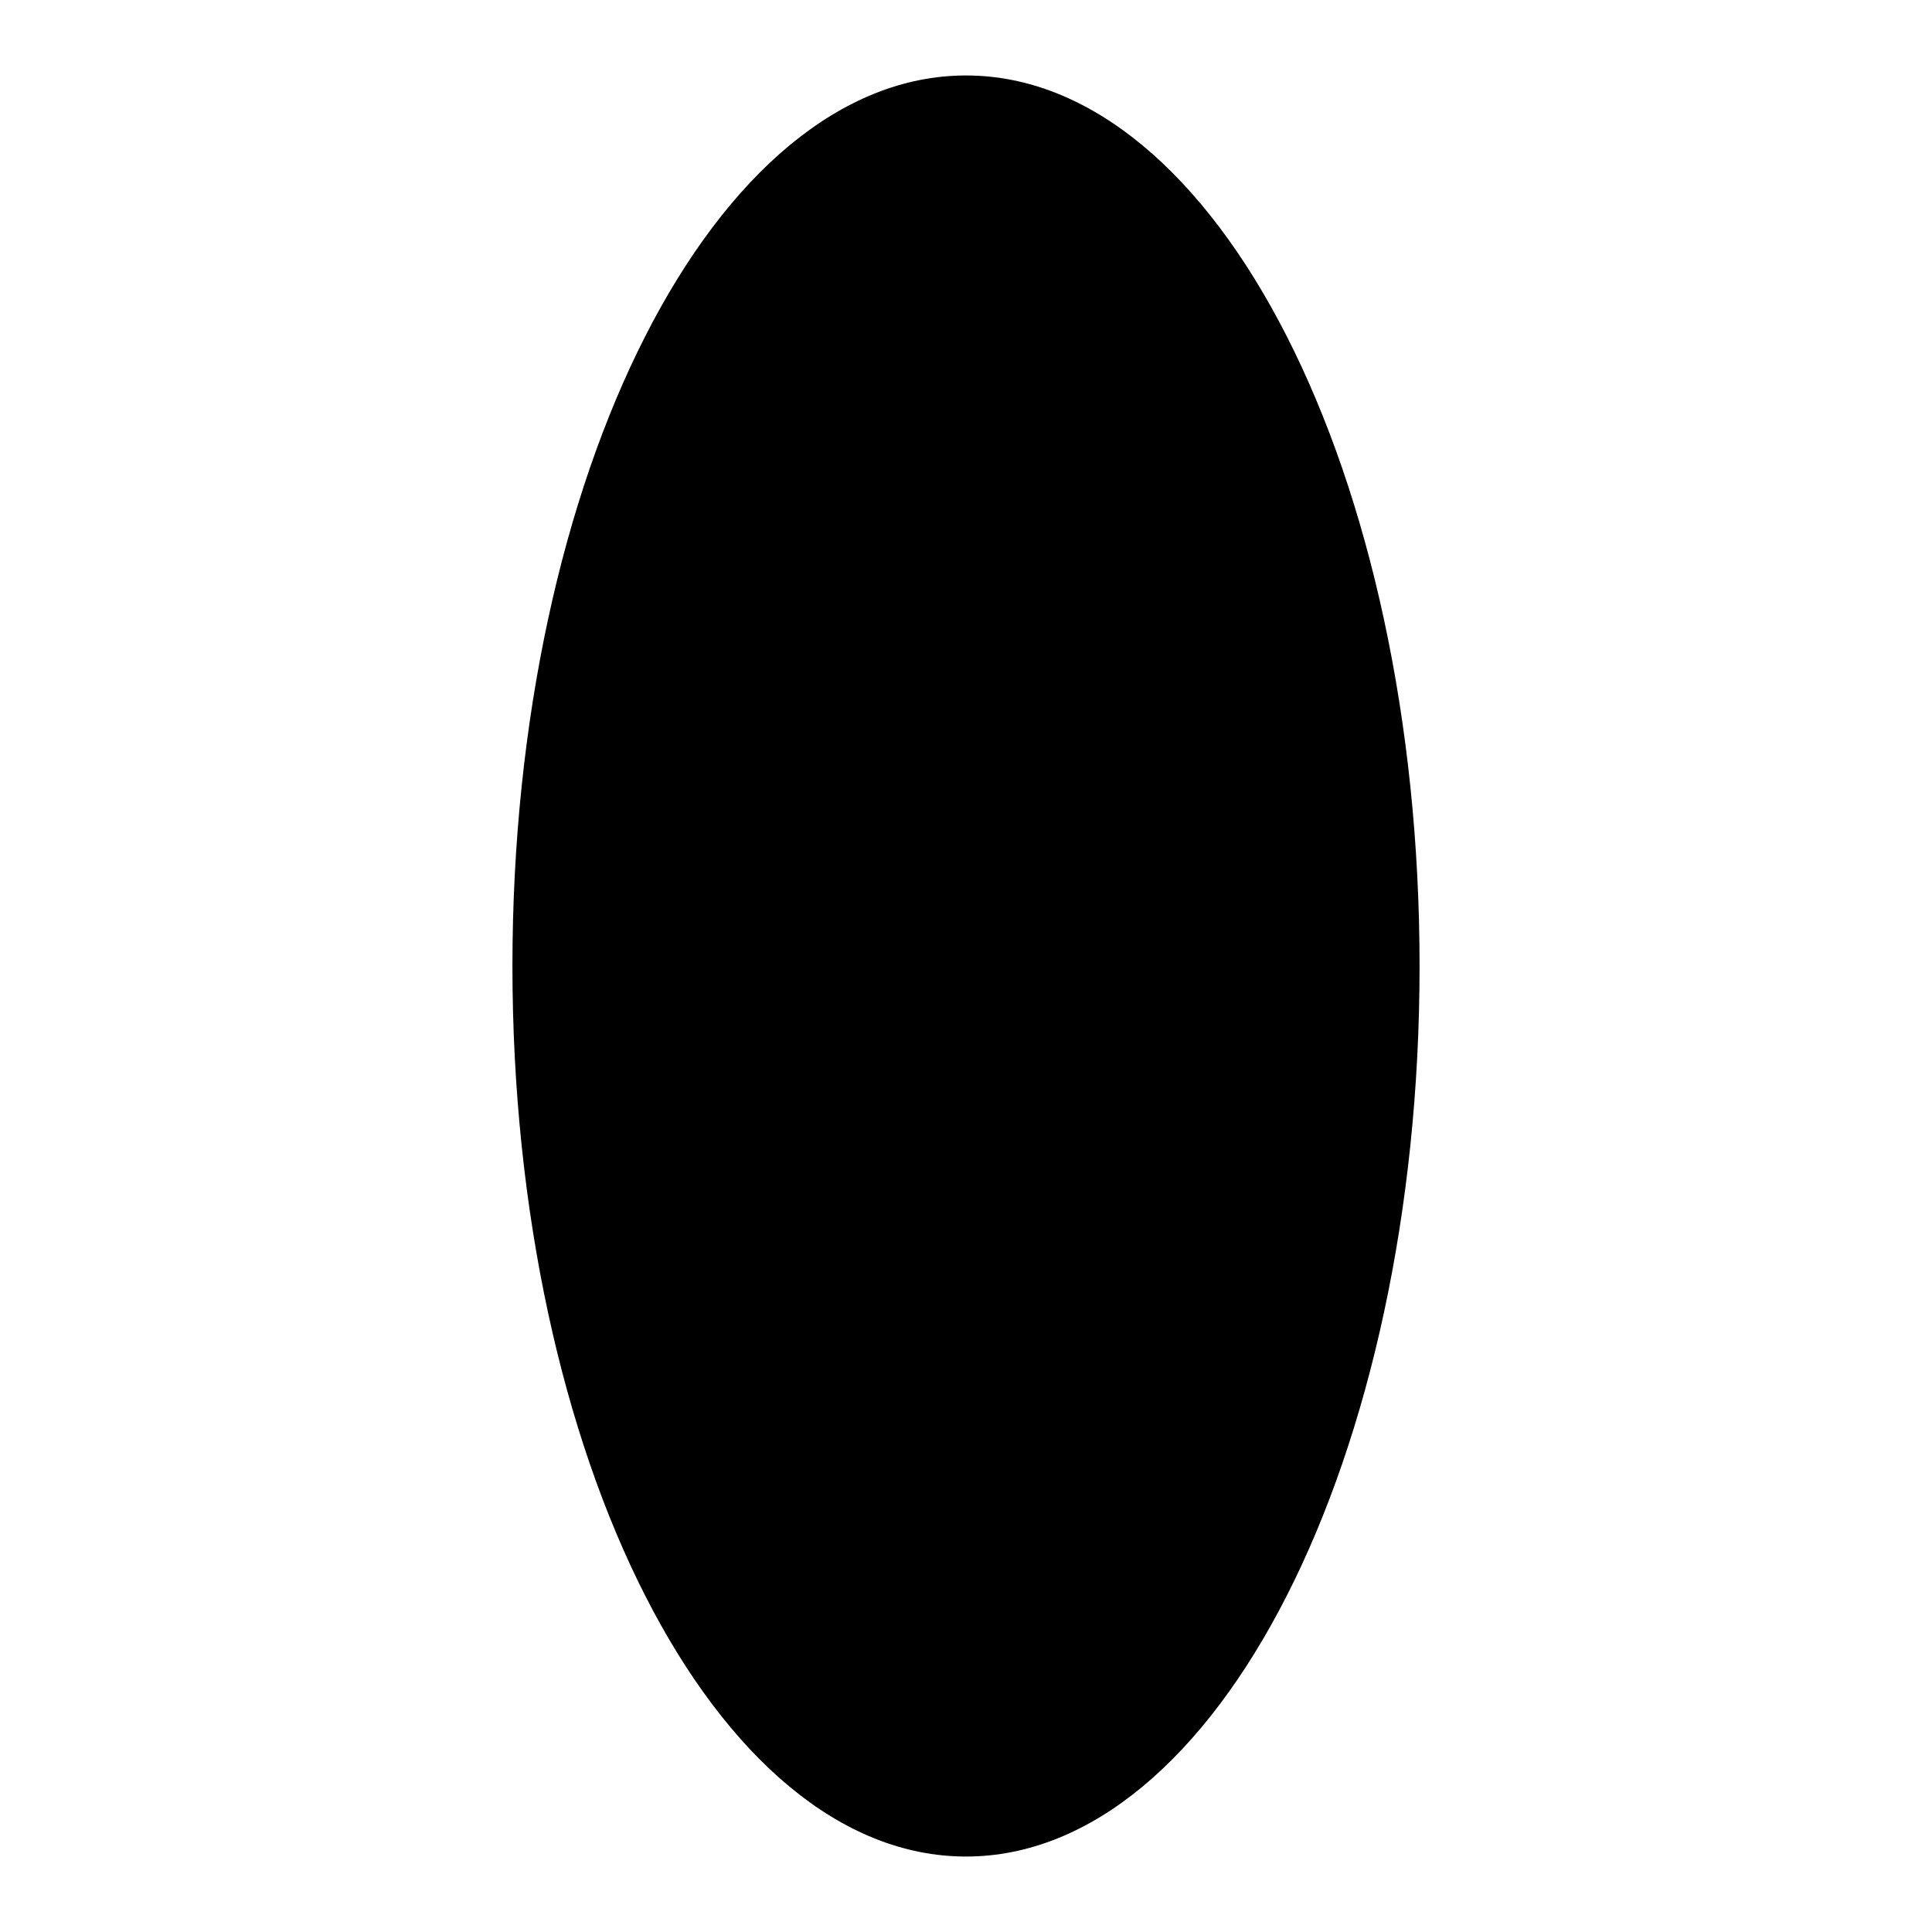
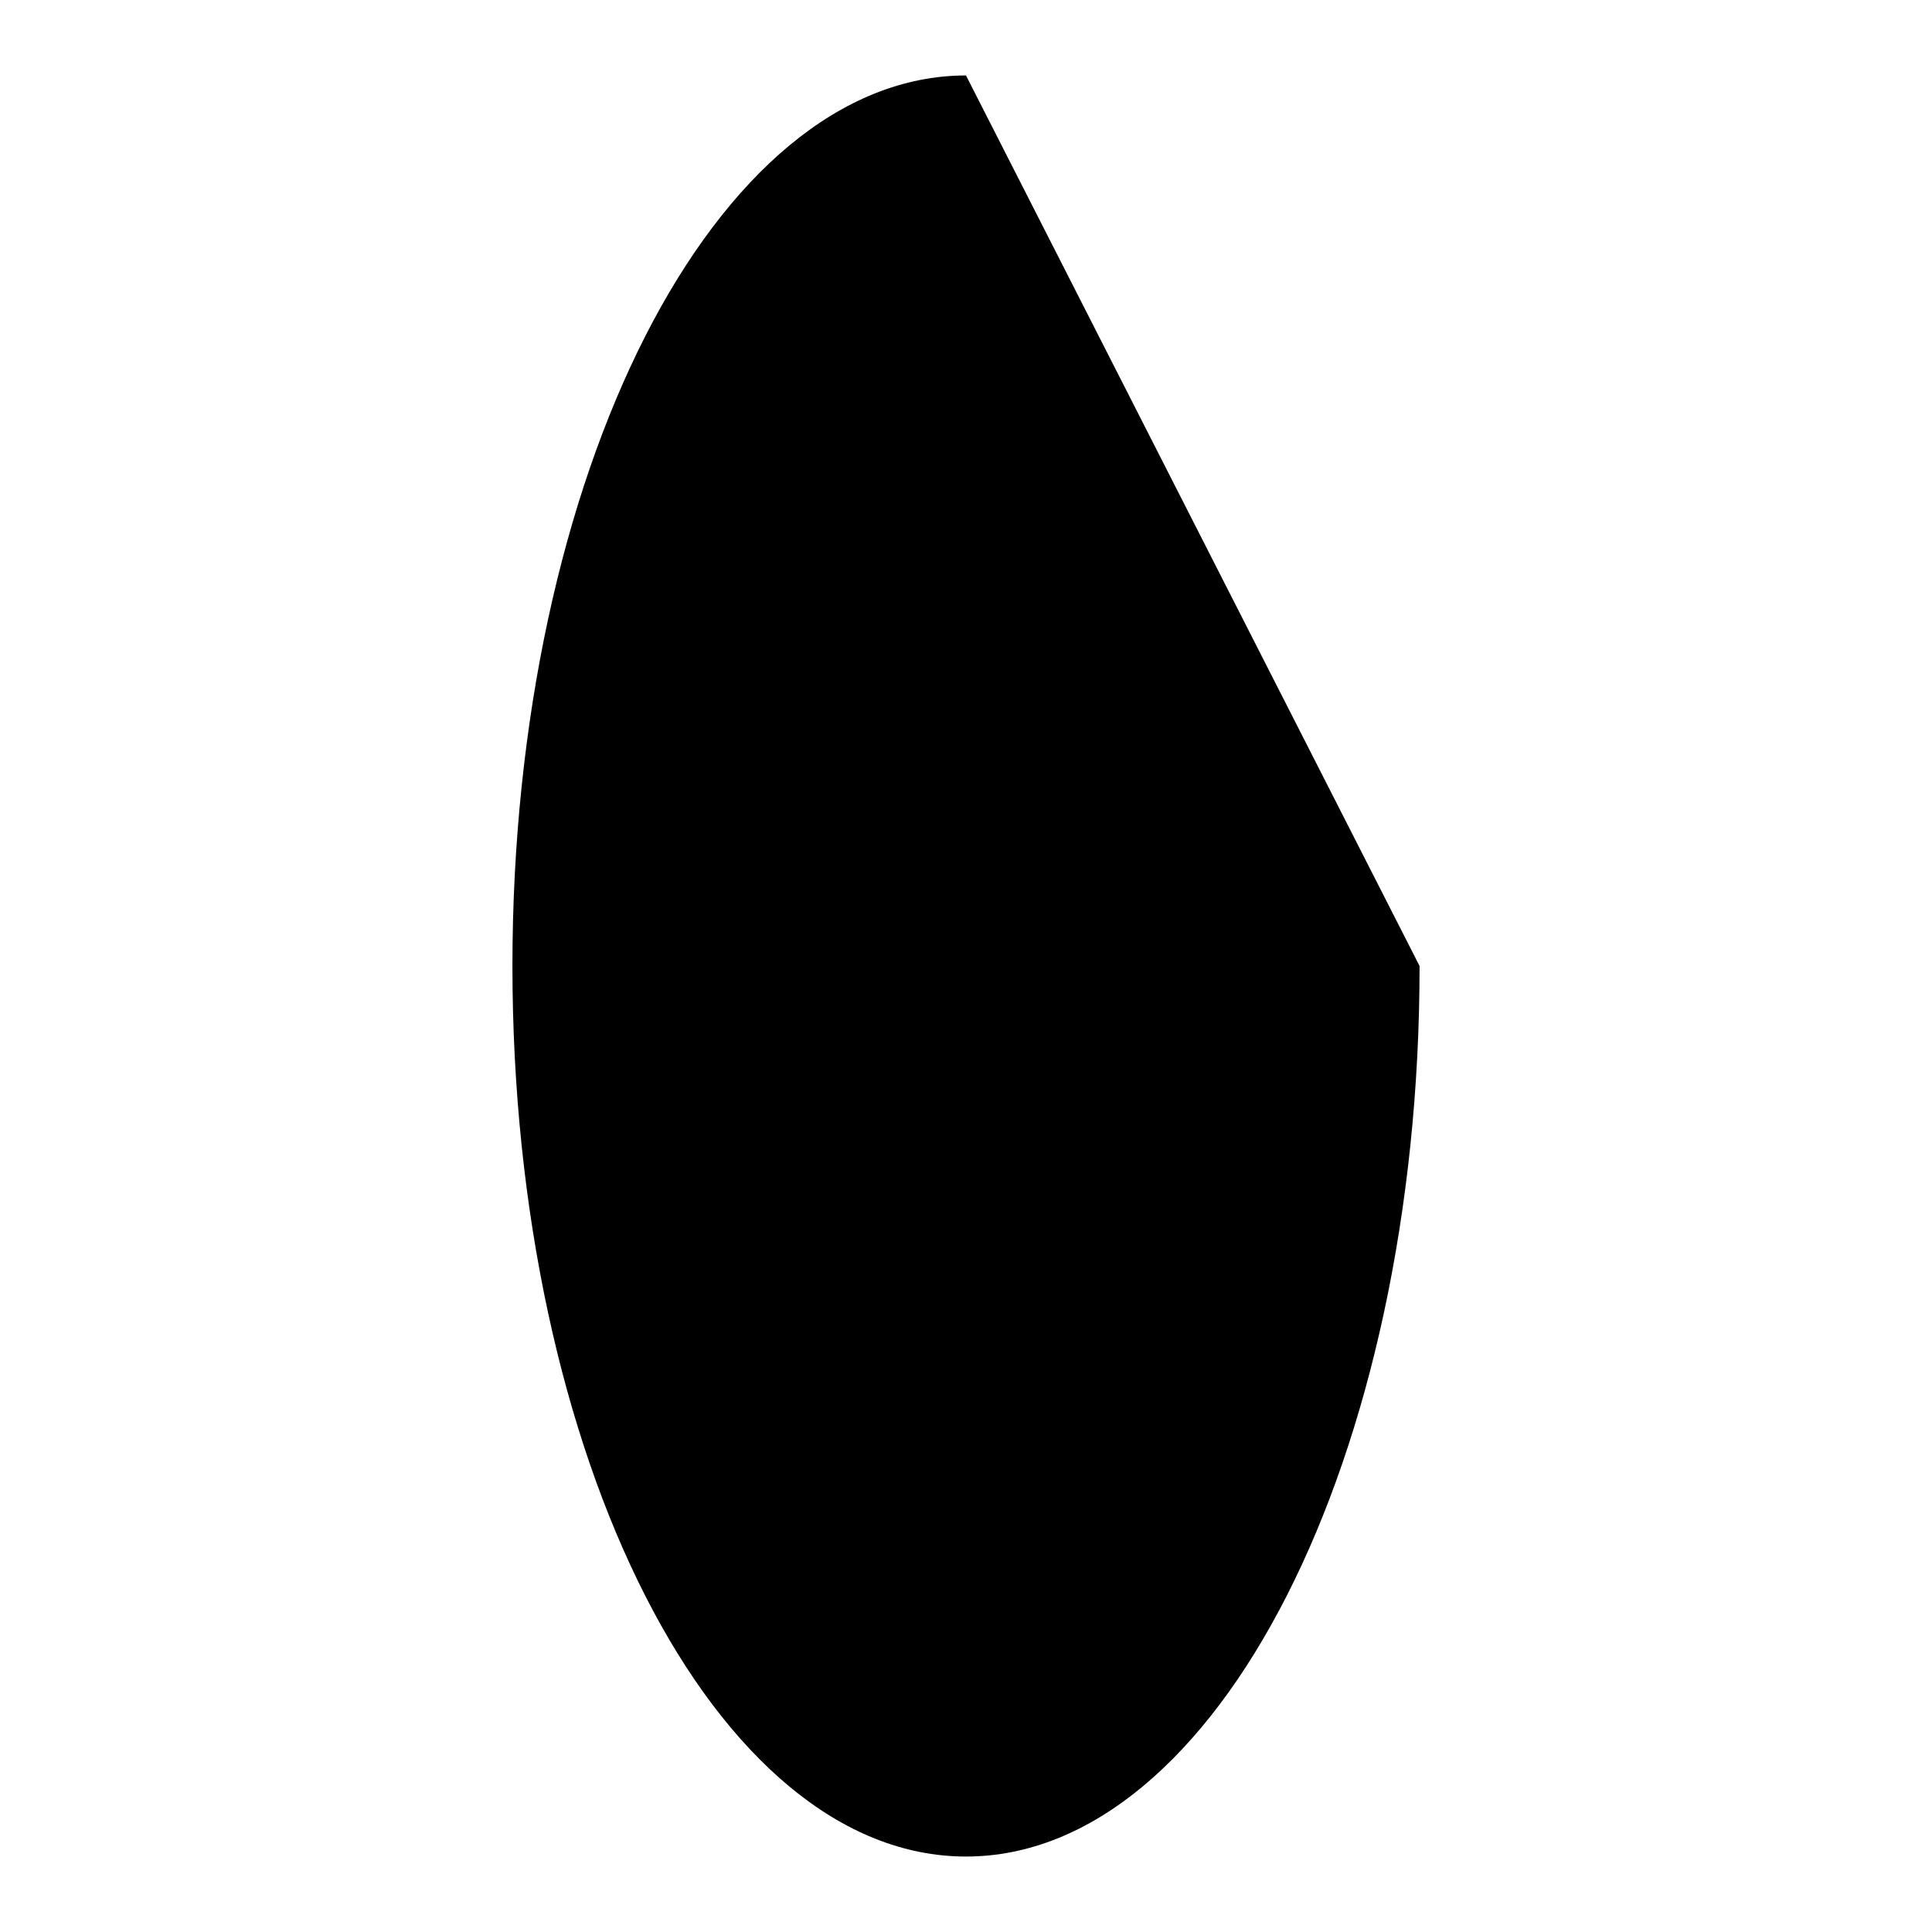
<svg xmlns="http://www.w3.org/2000/svg" version="1.1" x="0px" y="0px" viewBox="0 0 256 256" enable-background="new 0 0 256 256" xml:space="preserve">
  <g>
    <g>
-       <path fill="#000000" d="M188.1,128c0,65.2-26.9,118-60.1,118c-33.2,0-60.1-52.8-60.1-118c0-65.2,26.9-118,60.1-118C161.2,10,188.1,62.8,188.1,128z" />
+       <path fill="#000000" d="M188.1,128c0,65.2-26.9,118-60.1,118c-33.2,0-60.1-52.8-60.1-118c0-65.2,26.9-118,60.1-118z" />
    </g>
  </g>
</svg>